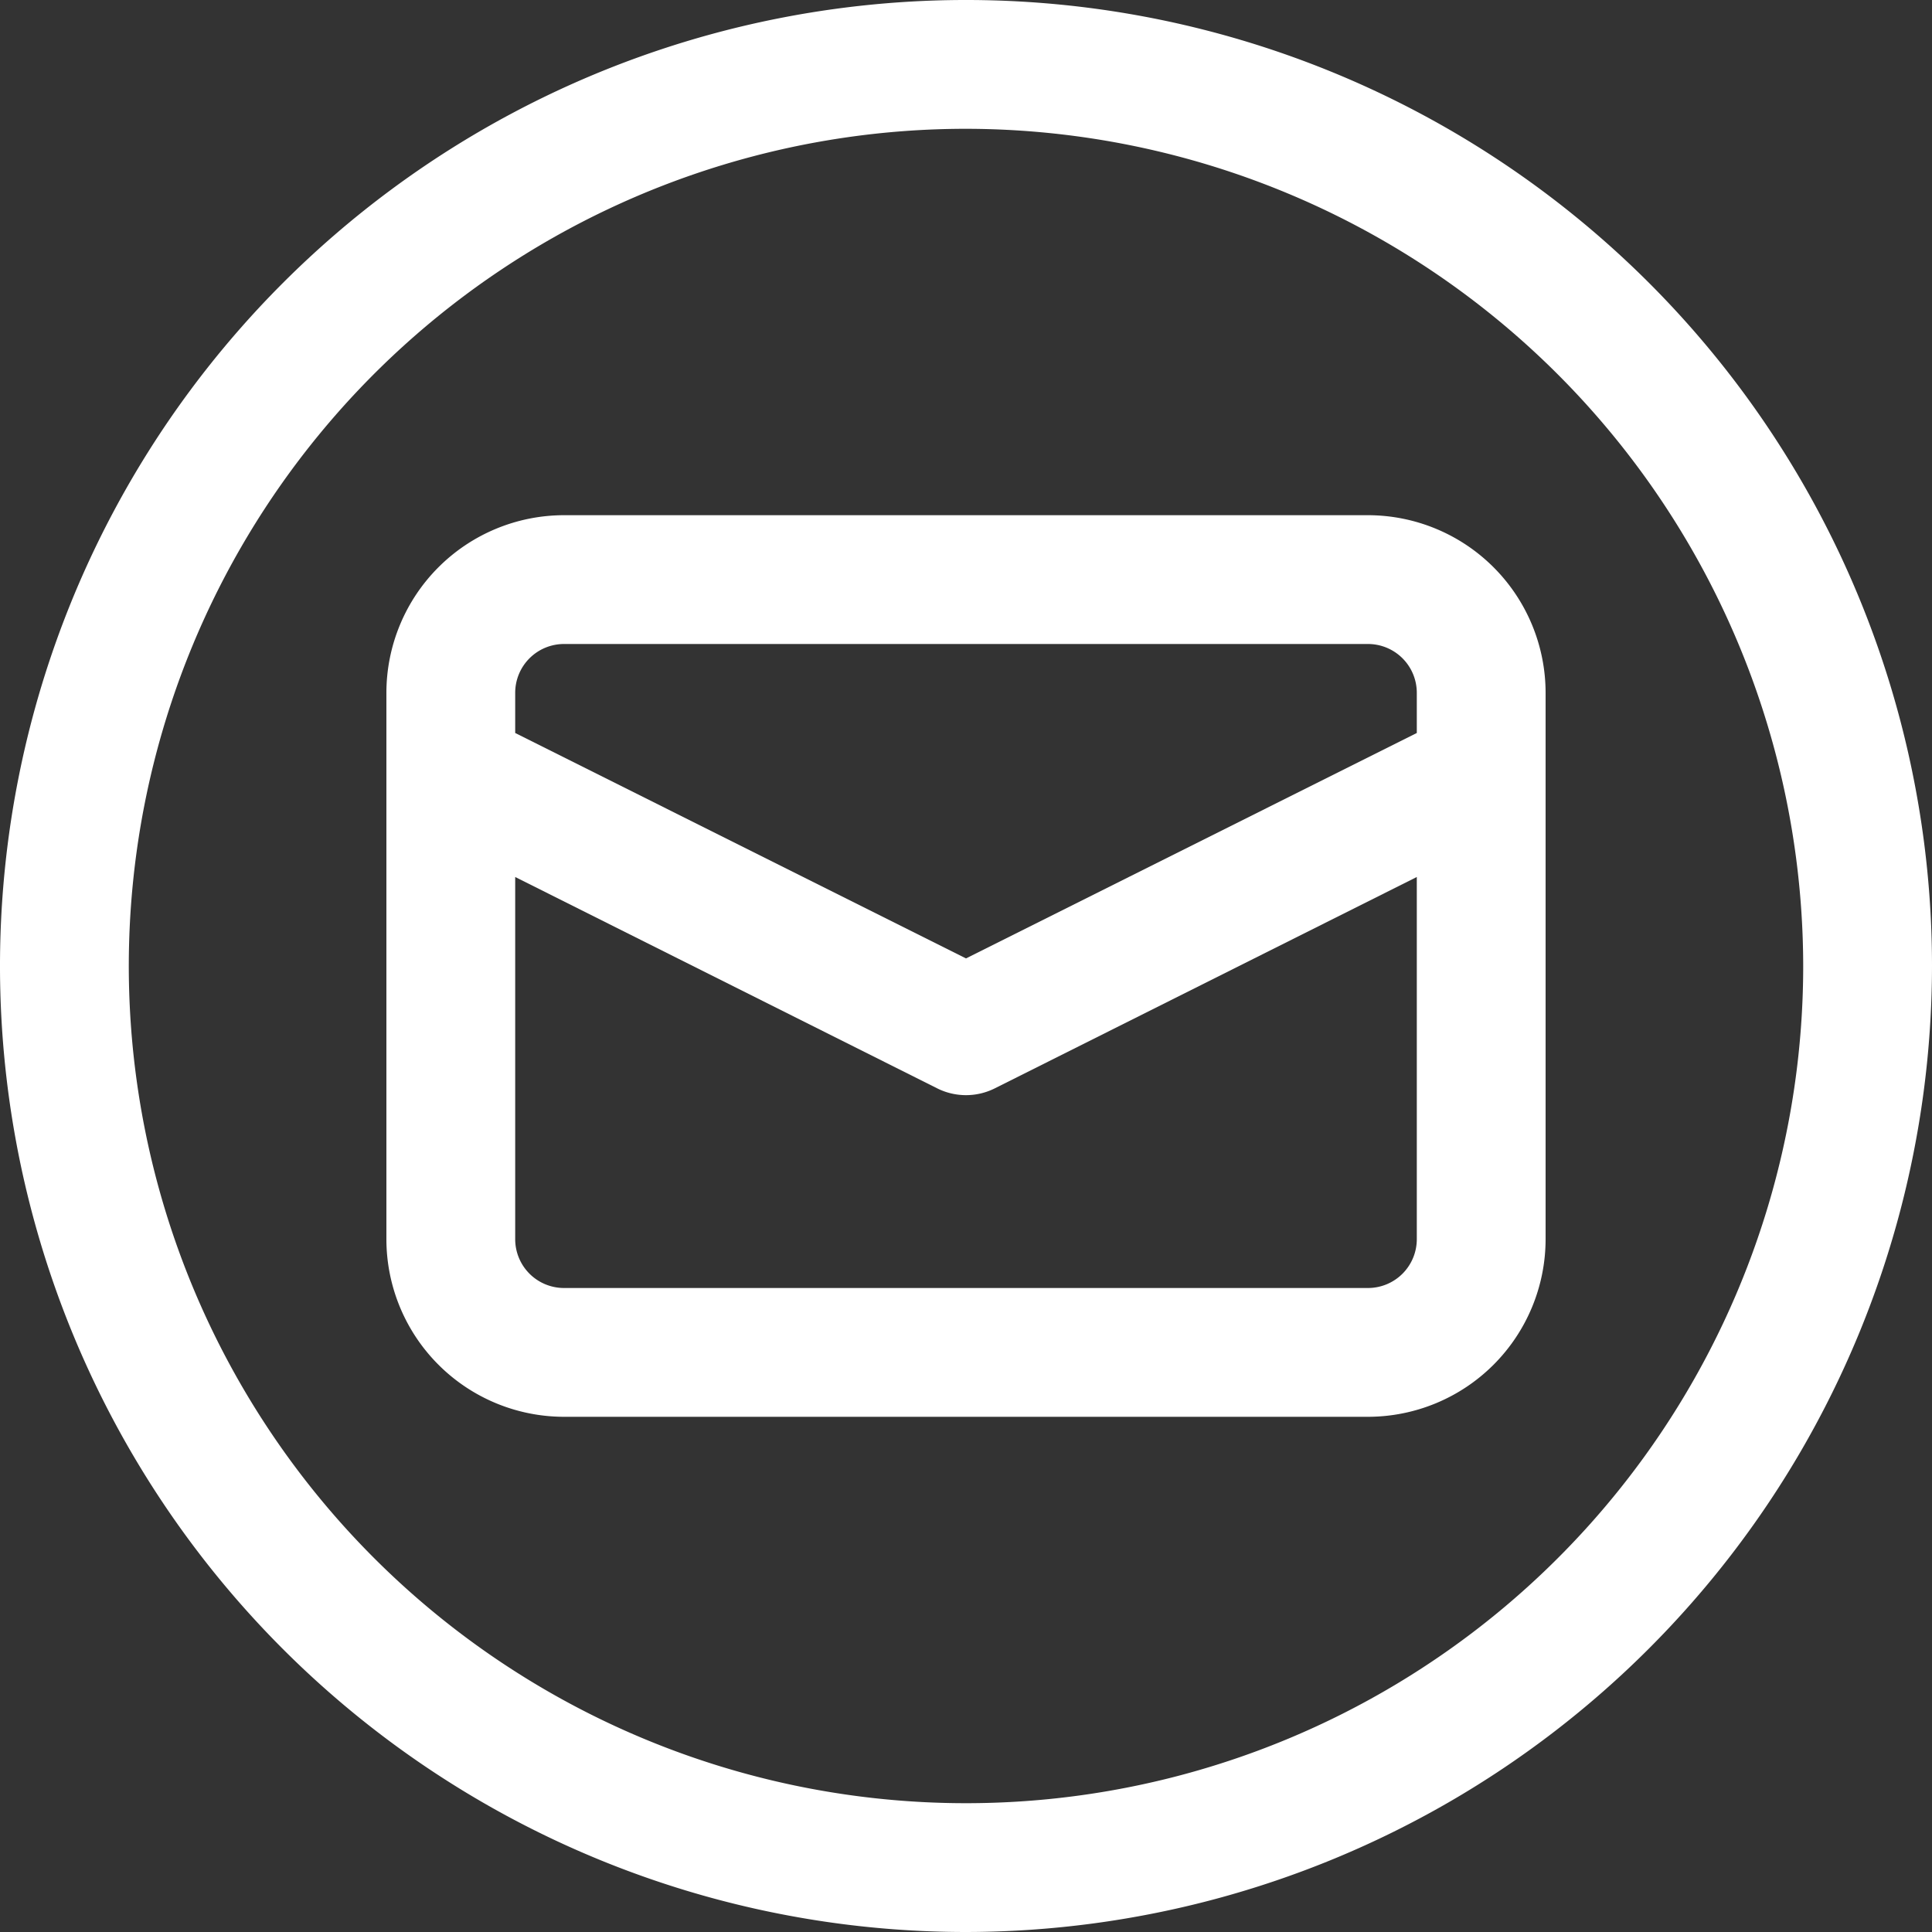
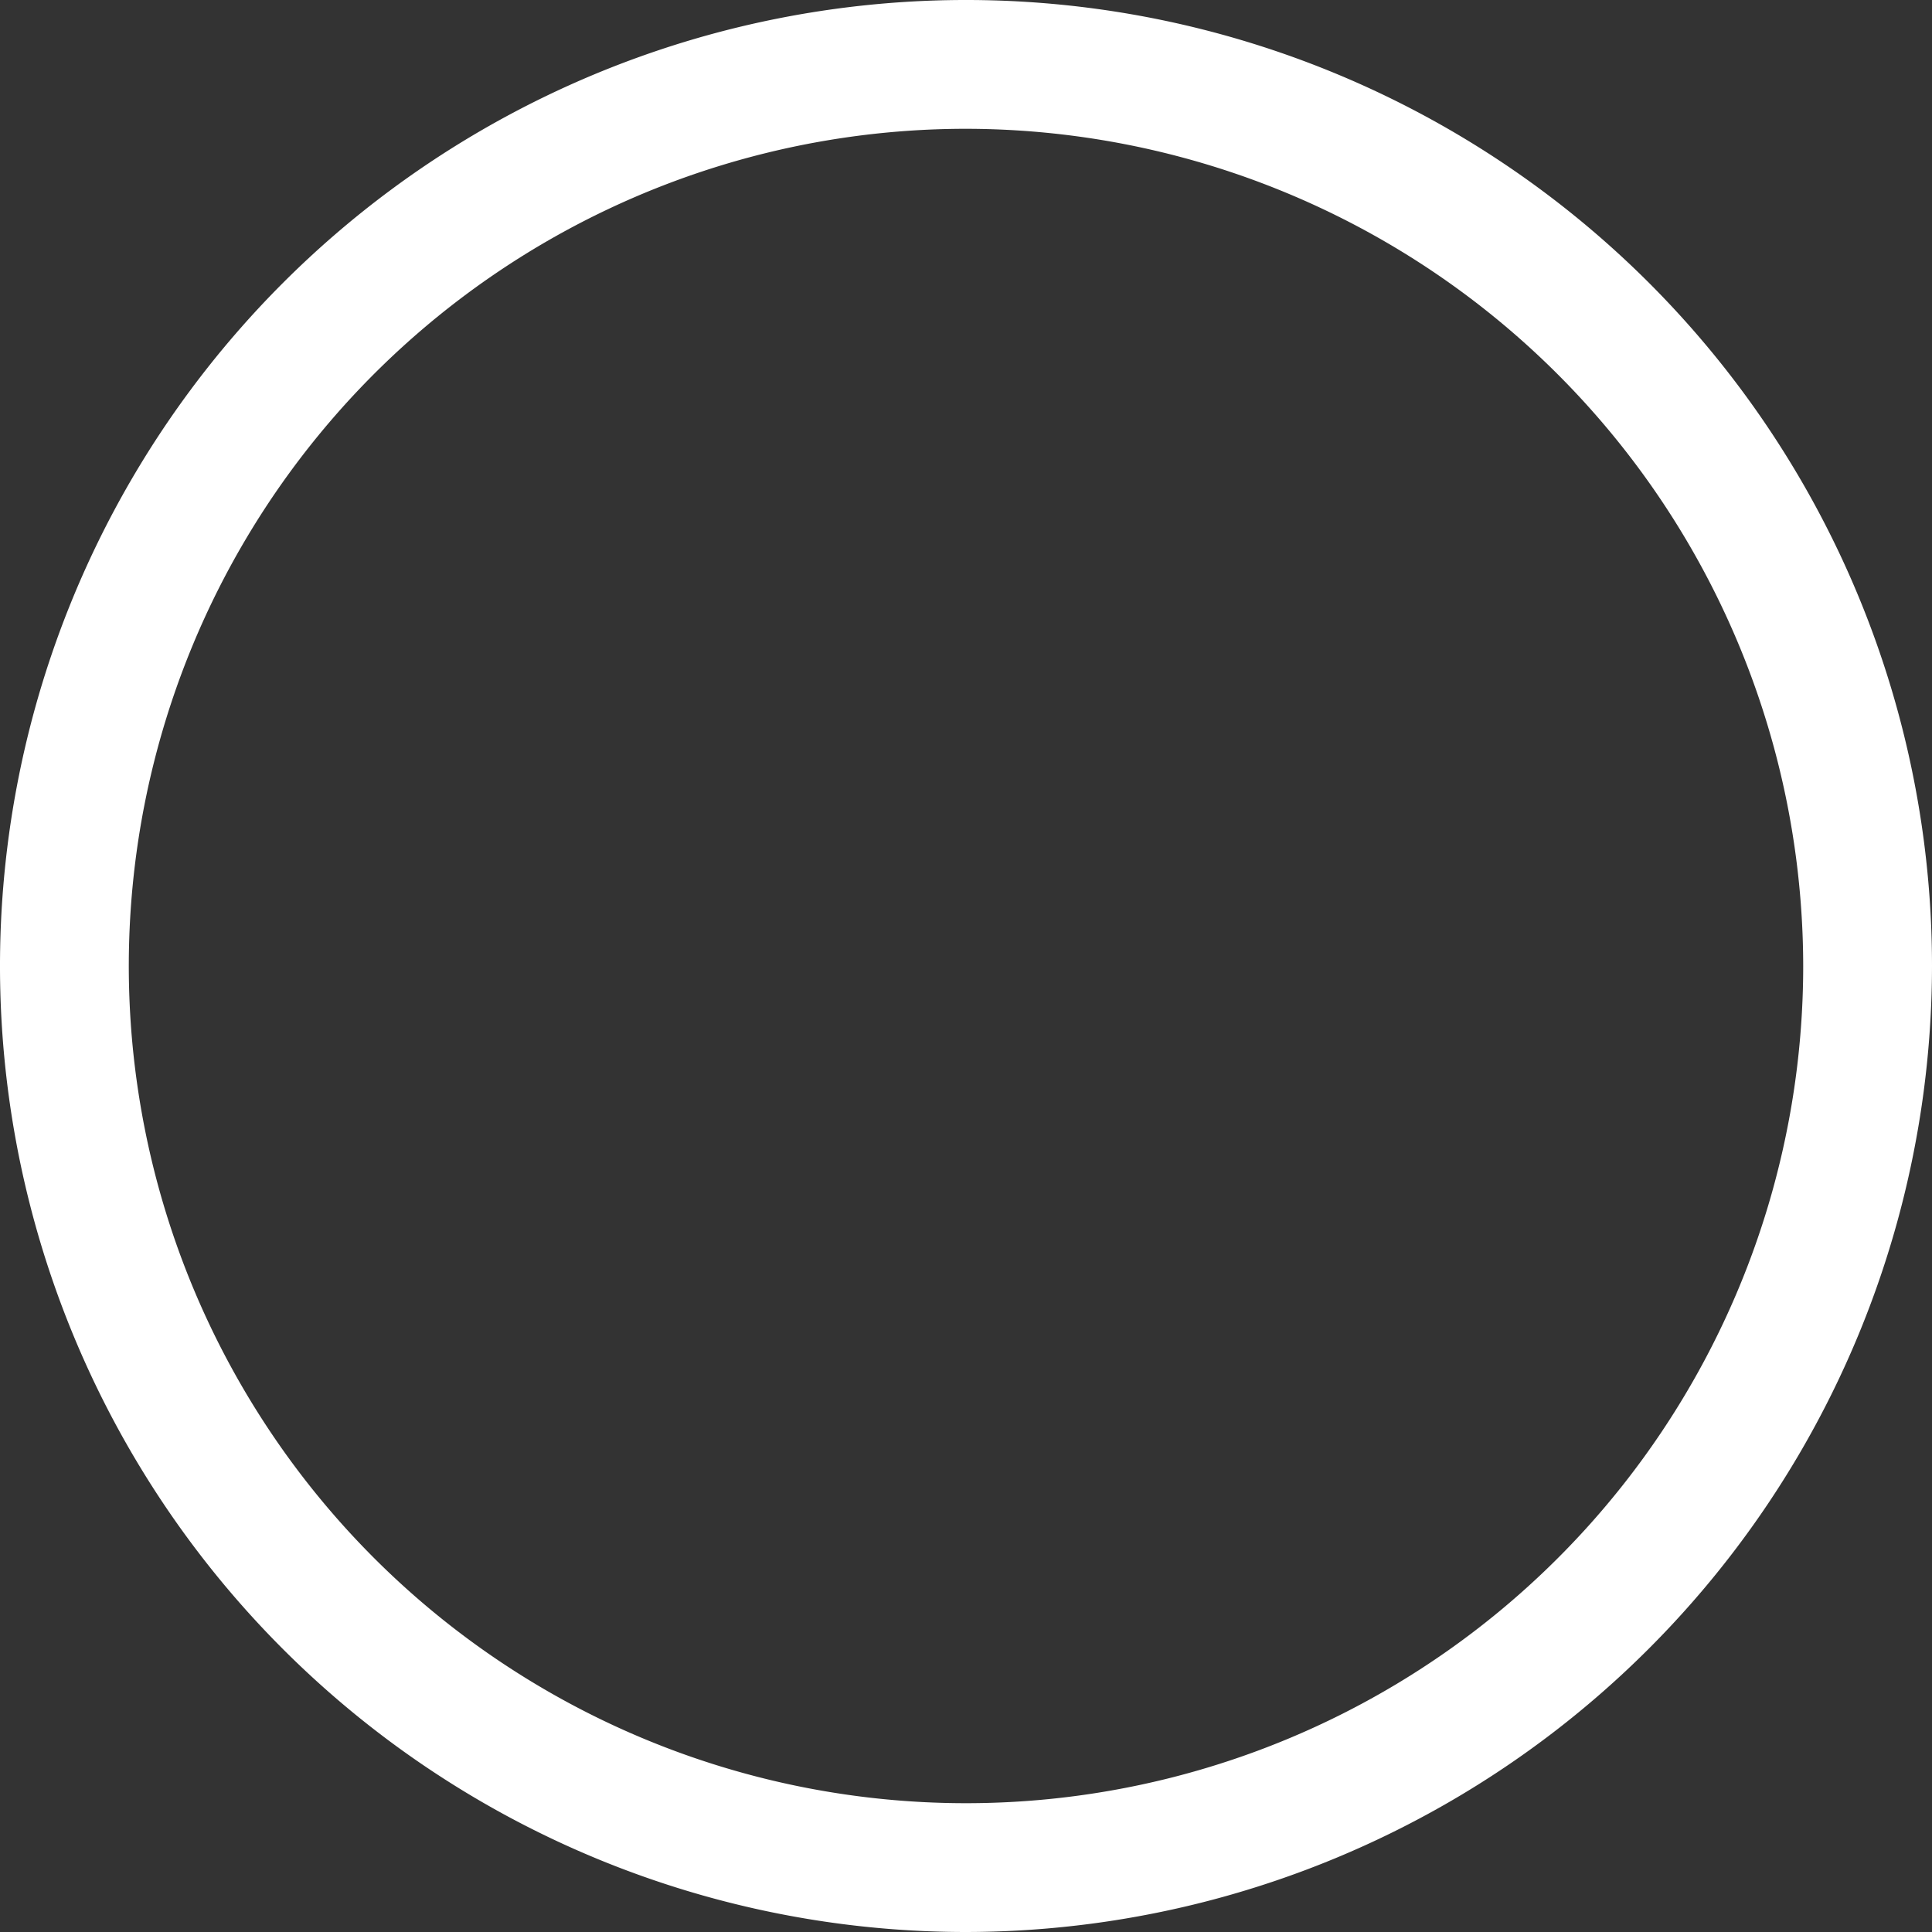
<svg xmlns="http://www.w3.org/2000/svg" fill="#ffffff" height="30" preserveAspectRatio="xMidYMid meet" version="1" viewBox="1.5 1.5 30.0 30.0" width="30" zoomAndPan="magnify">
  <rect x="1.5" y="1.5" width="30.0" height="30.0" fill="#333333" stroke="none" />
  <g data-name="Layer 2" id="change1_1">
-     <path d="M22.743,9.5H10.257A2.76,2.76,0,0,0,7.5,12.257v8.486A2.76,2.76,0,0,0,10.257,23.5H22.743A2.76,2.76,0,0,0,25.5,20.743V12.257A2.76,2.76,0,0,0,22.743,9.5Zm-12.486,2H22.743a.758.758,0,0,1,.757.757v.625l-7,3.5-7-3.5v-.625A.758.758,0,0,1,10.257,11.5Zm12.486,10H10.257a.758.758,0,0,1-.757-.757V15.118L16.053,18.4a1,1,0,0,0,.894,0L23.5,15.118v5.625A.758.758,0,0,1,22.743,21.5Z" fill="inherit" />
    <path d="M16.5,31.5a15,15,0,1,1,15-15A15.017,15.017,0,0,1,16.5,31.5Zm0-28a13,13,0,1,0,13,13A13.015,13.015,0,0,0,16.5,3.5Z" fill="inherit" />
  </g>
</svg>